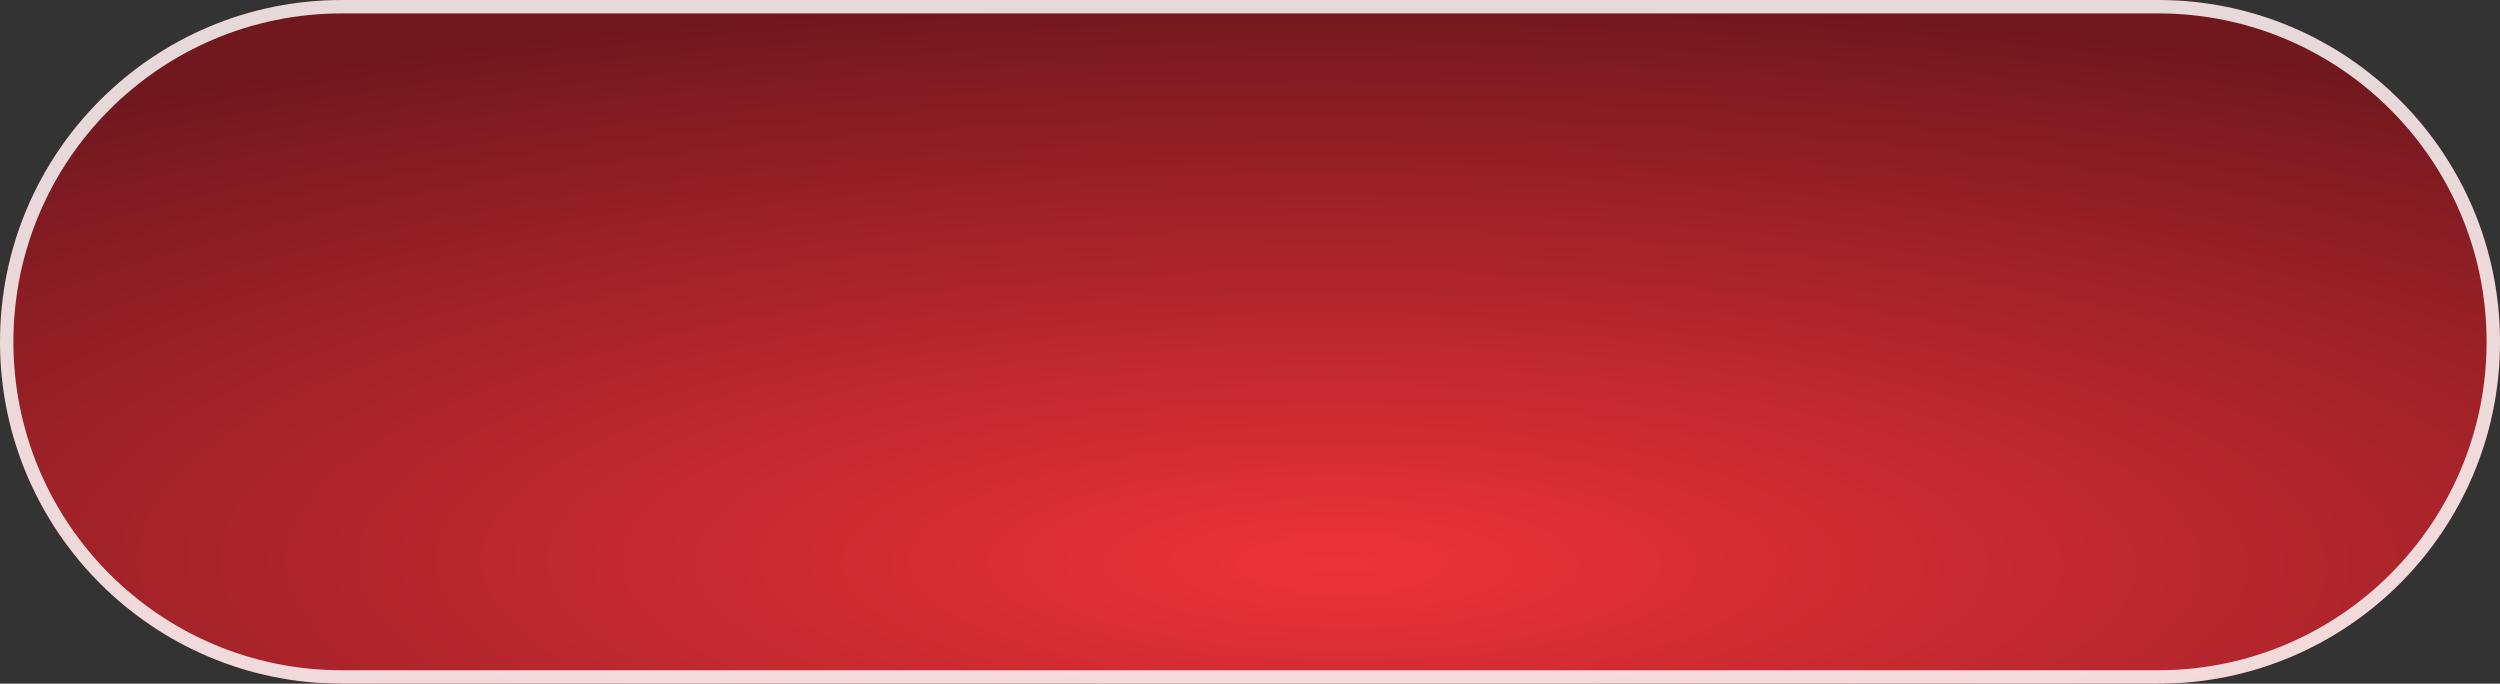
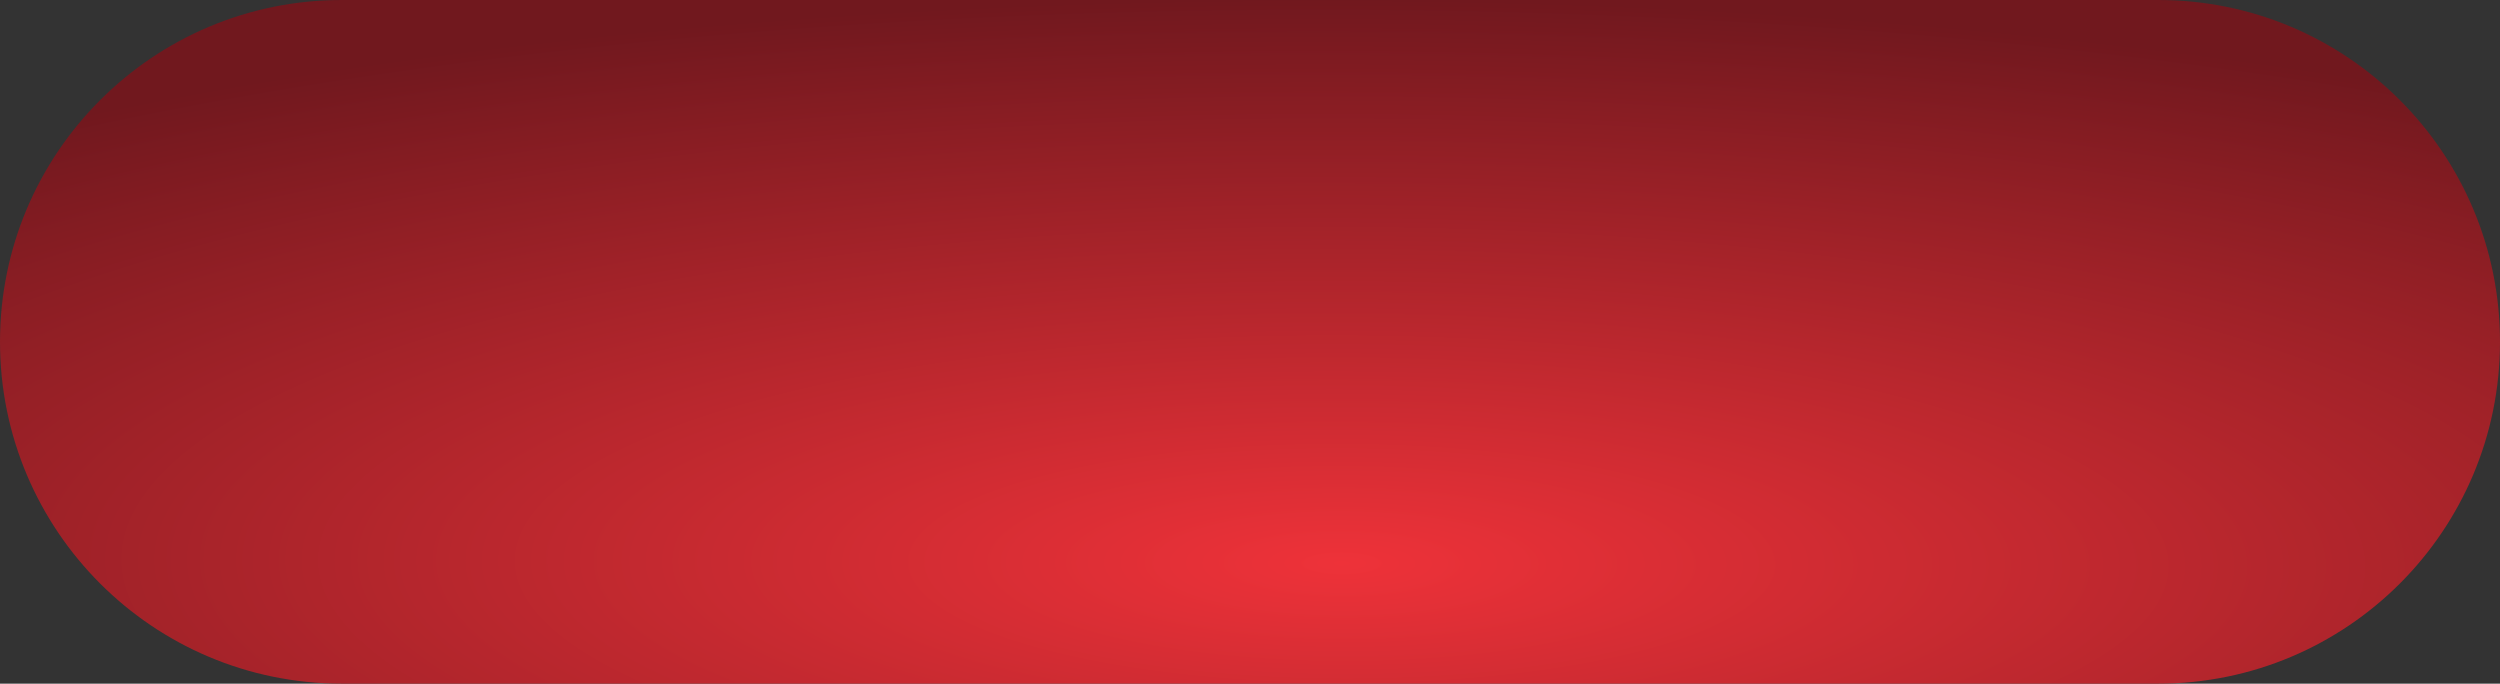
<svg xmlns="http://www.w3.org/2000/svg" width="373" height="102" viewBox="0 0 373 102" fill="none">
  <rect x="0" y="0" width="373" height="102" fill="#333333" stroke="none" />
  <path d="M0 51C0 79.166 22.834 102 51 102H322C350.167 102 373 79.166 373 51C373 22.834 350.167 0 322 0H51C22.834 0 0 22.834 0 51Z" fill="url(#paint0_radial_3_28)" />
-   <path d="M51 101H322C349.614 101 372 78.614 372 51C372 23.386 349.614 1 322 1H51C23.386 1 1 23.386 1 51C1 78.614 23.386 101 51 101Z" stroke="white" stroke-opacity="0.83" stroke-width="2" />
  <defs>
    <radialGradient id="paint0_radial_3_28" cx="0" cy="0" r="1" gradientTransform="matrix(-14.096 -83.913 -306.858 3.855 200.596 83.913)" gradientUnits="userSpaceOnUse">
      <stop stop-color="#EE3239" />
      <stop offset="1" stop-color="#71181E" />
    </radialGradient>
  </defs>
</svg>